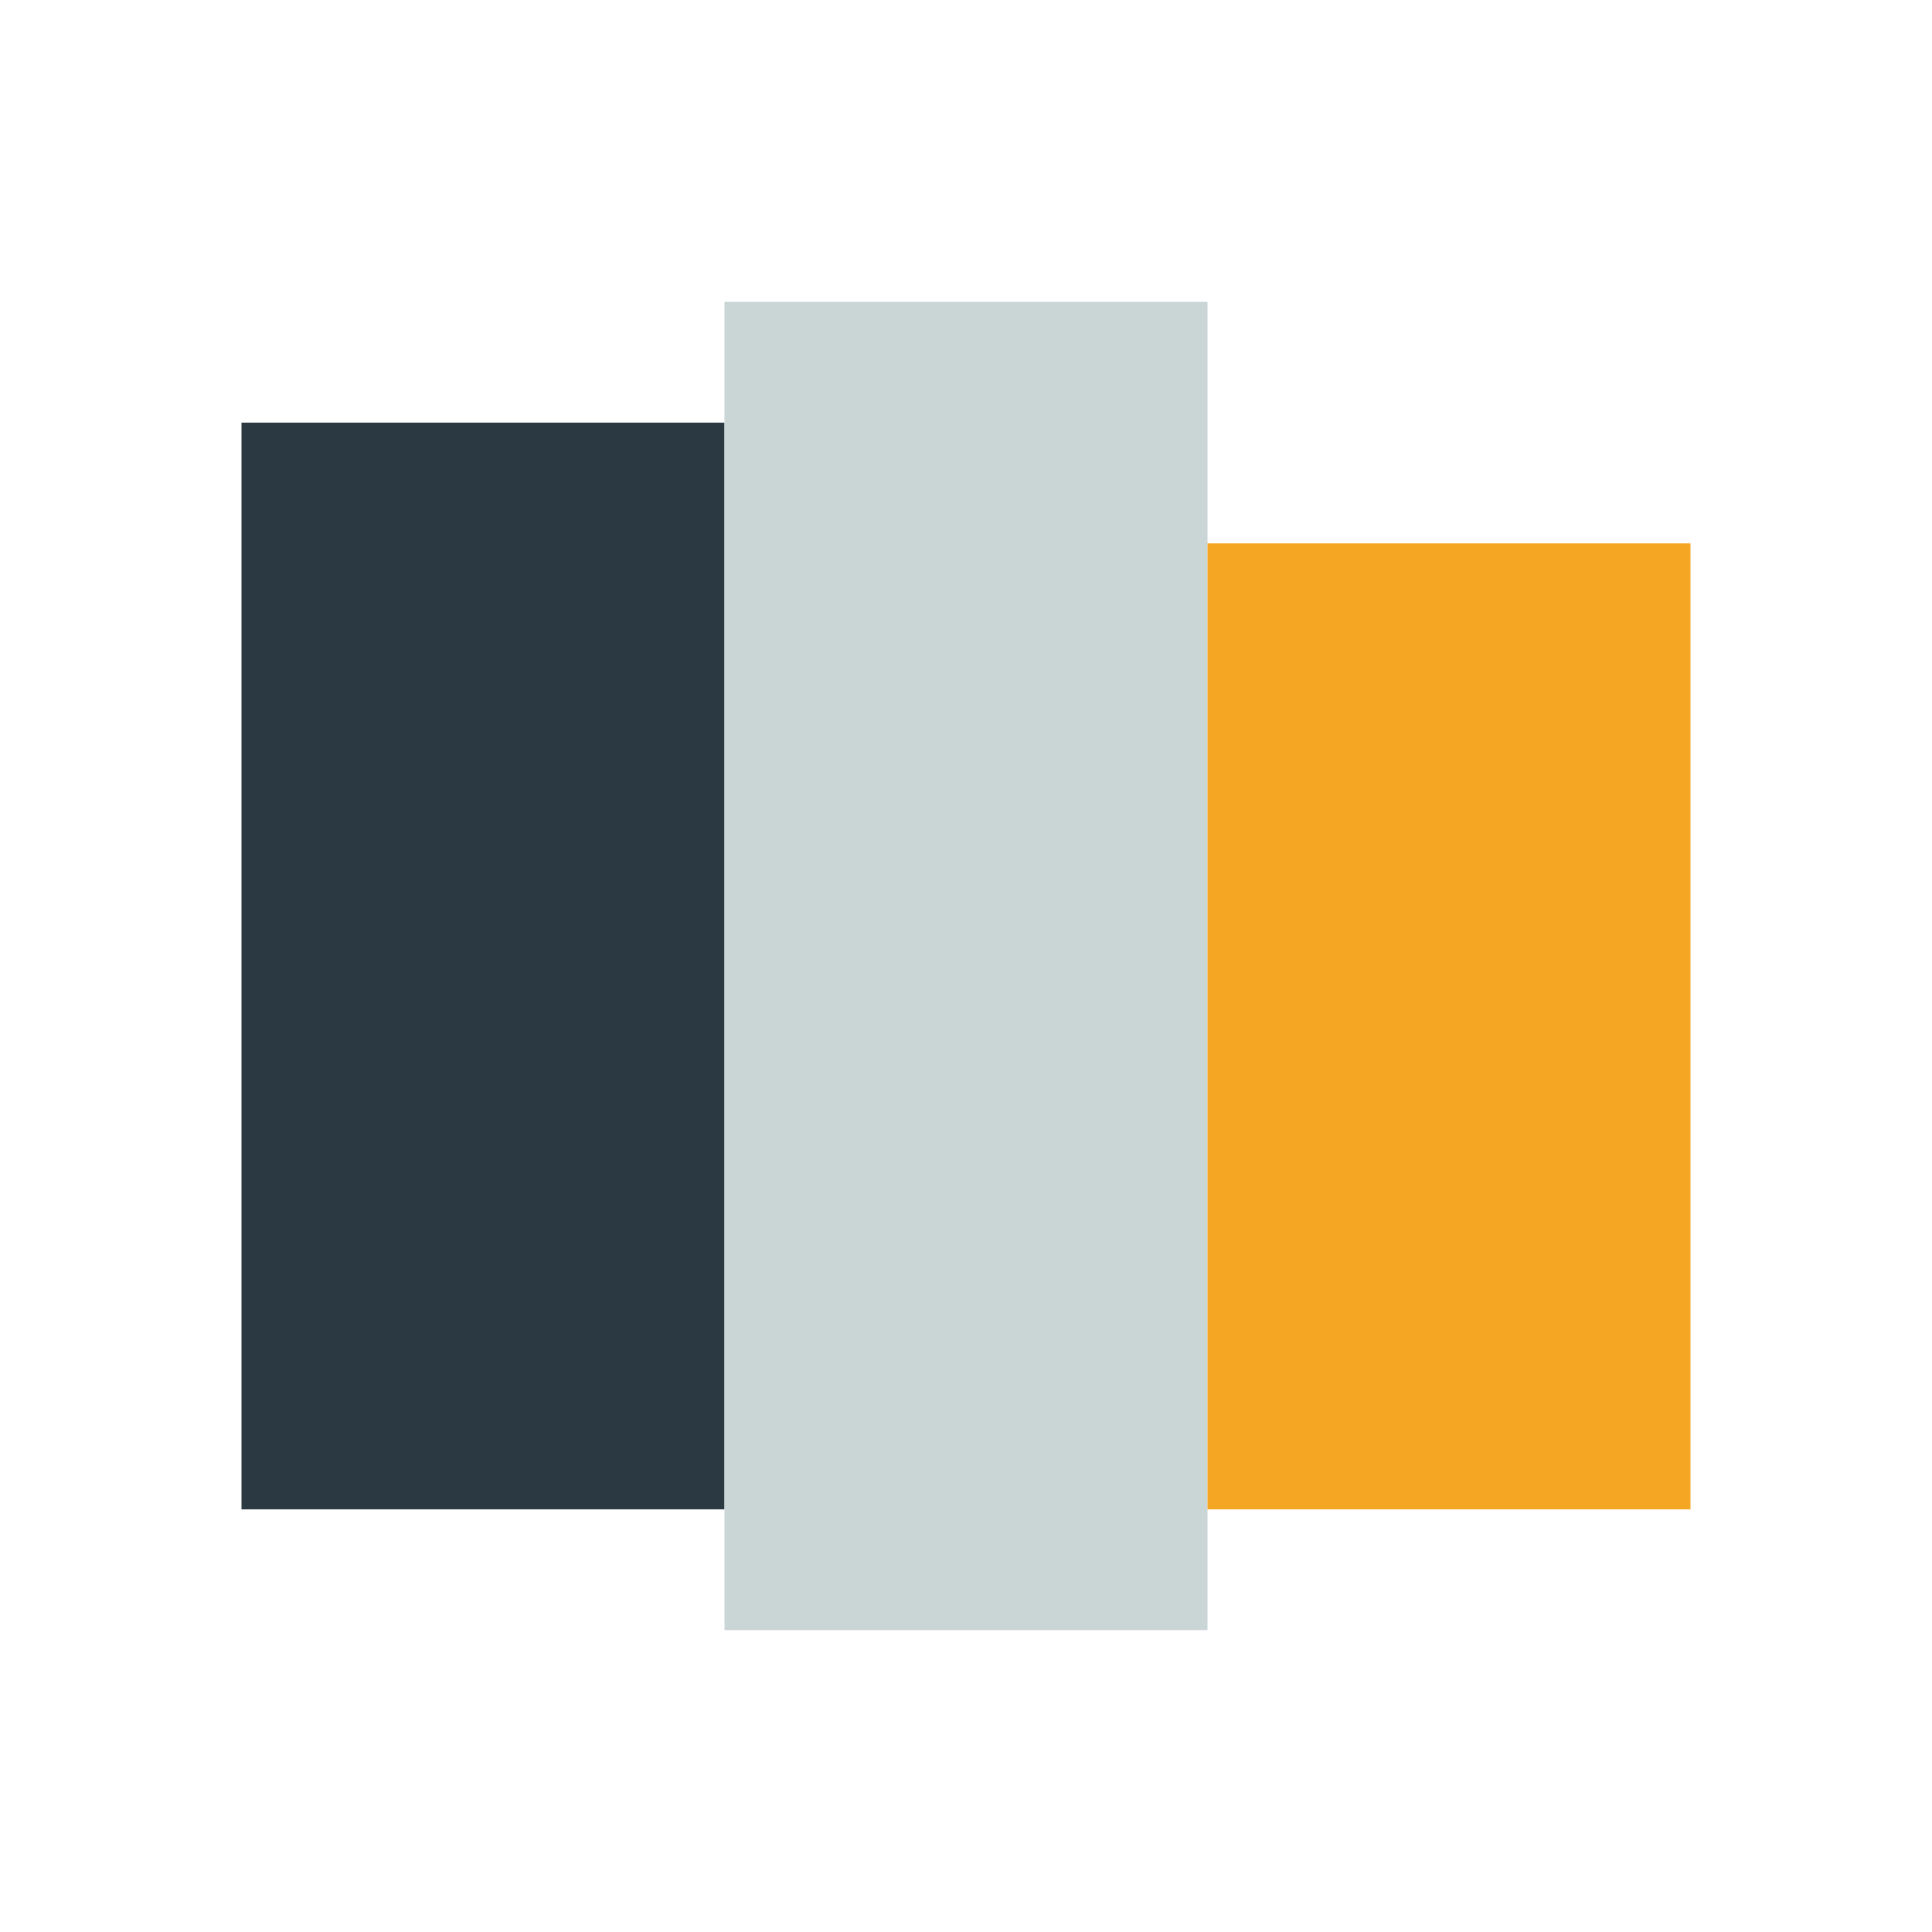
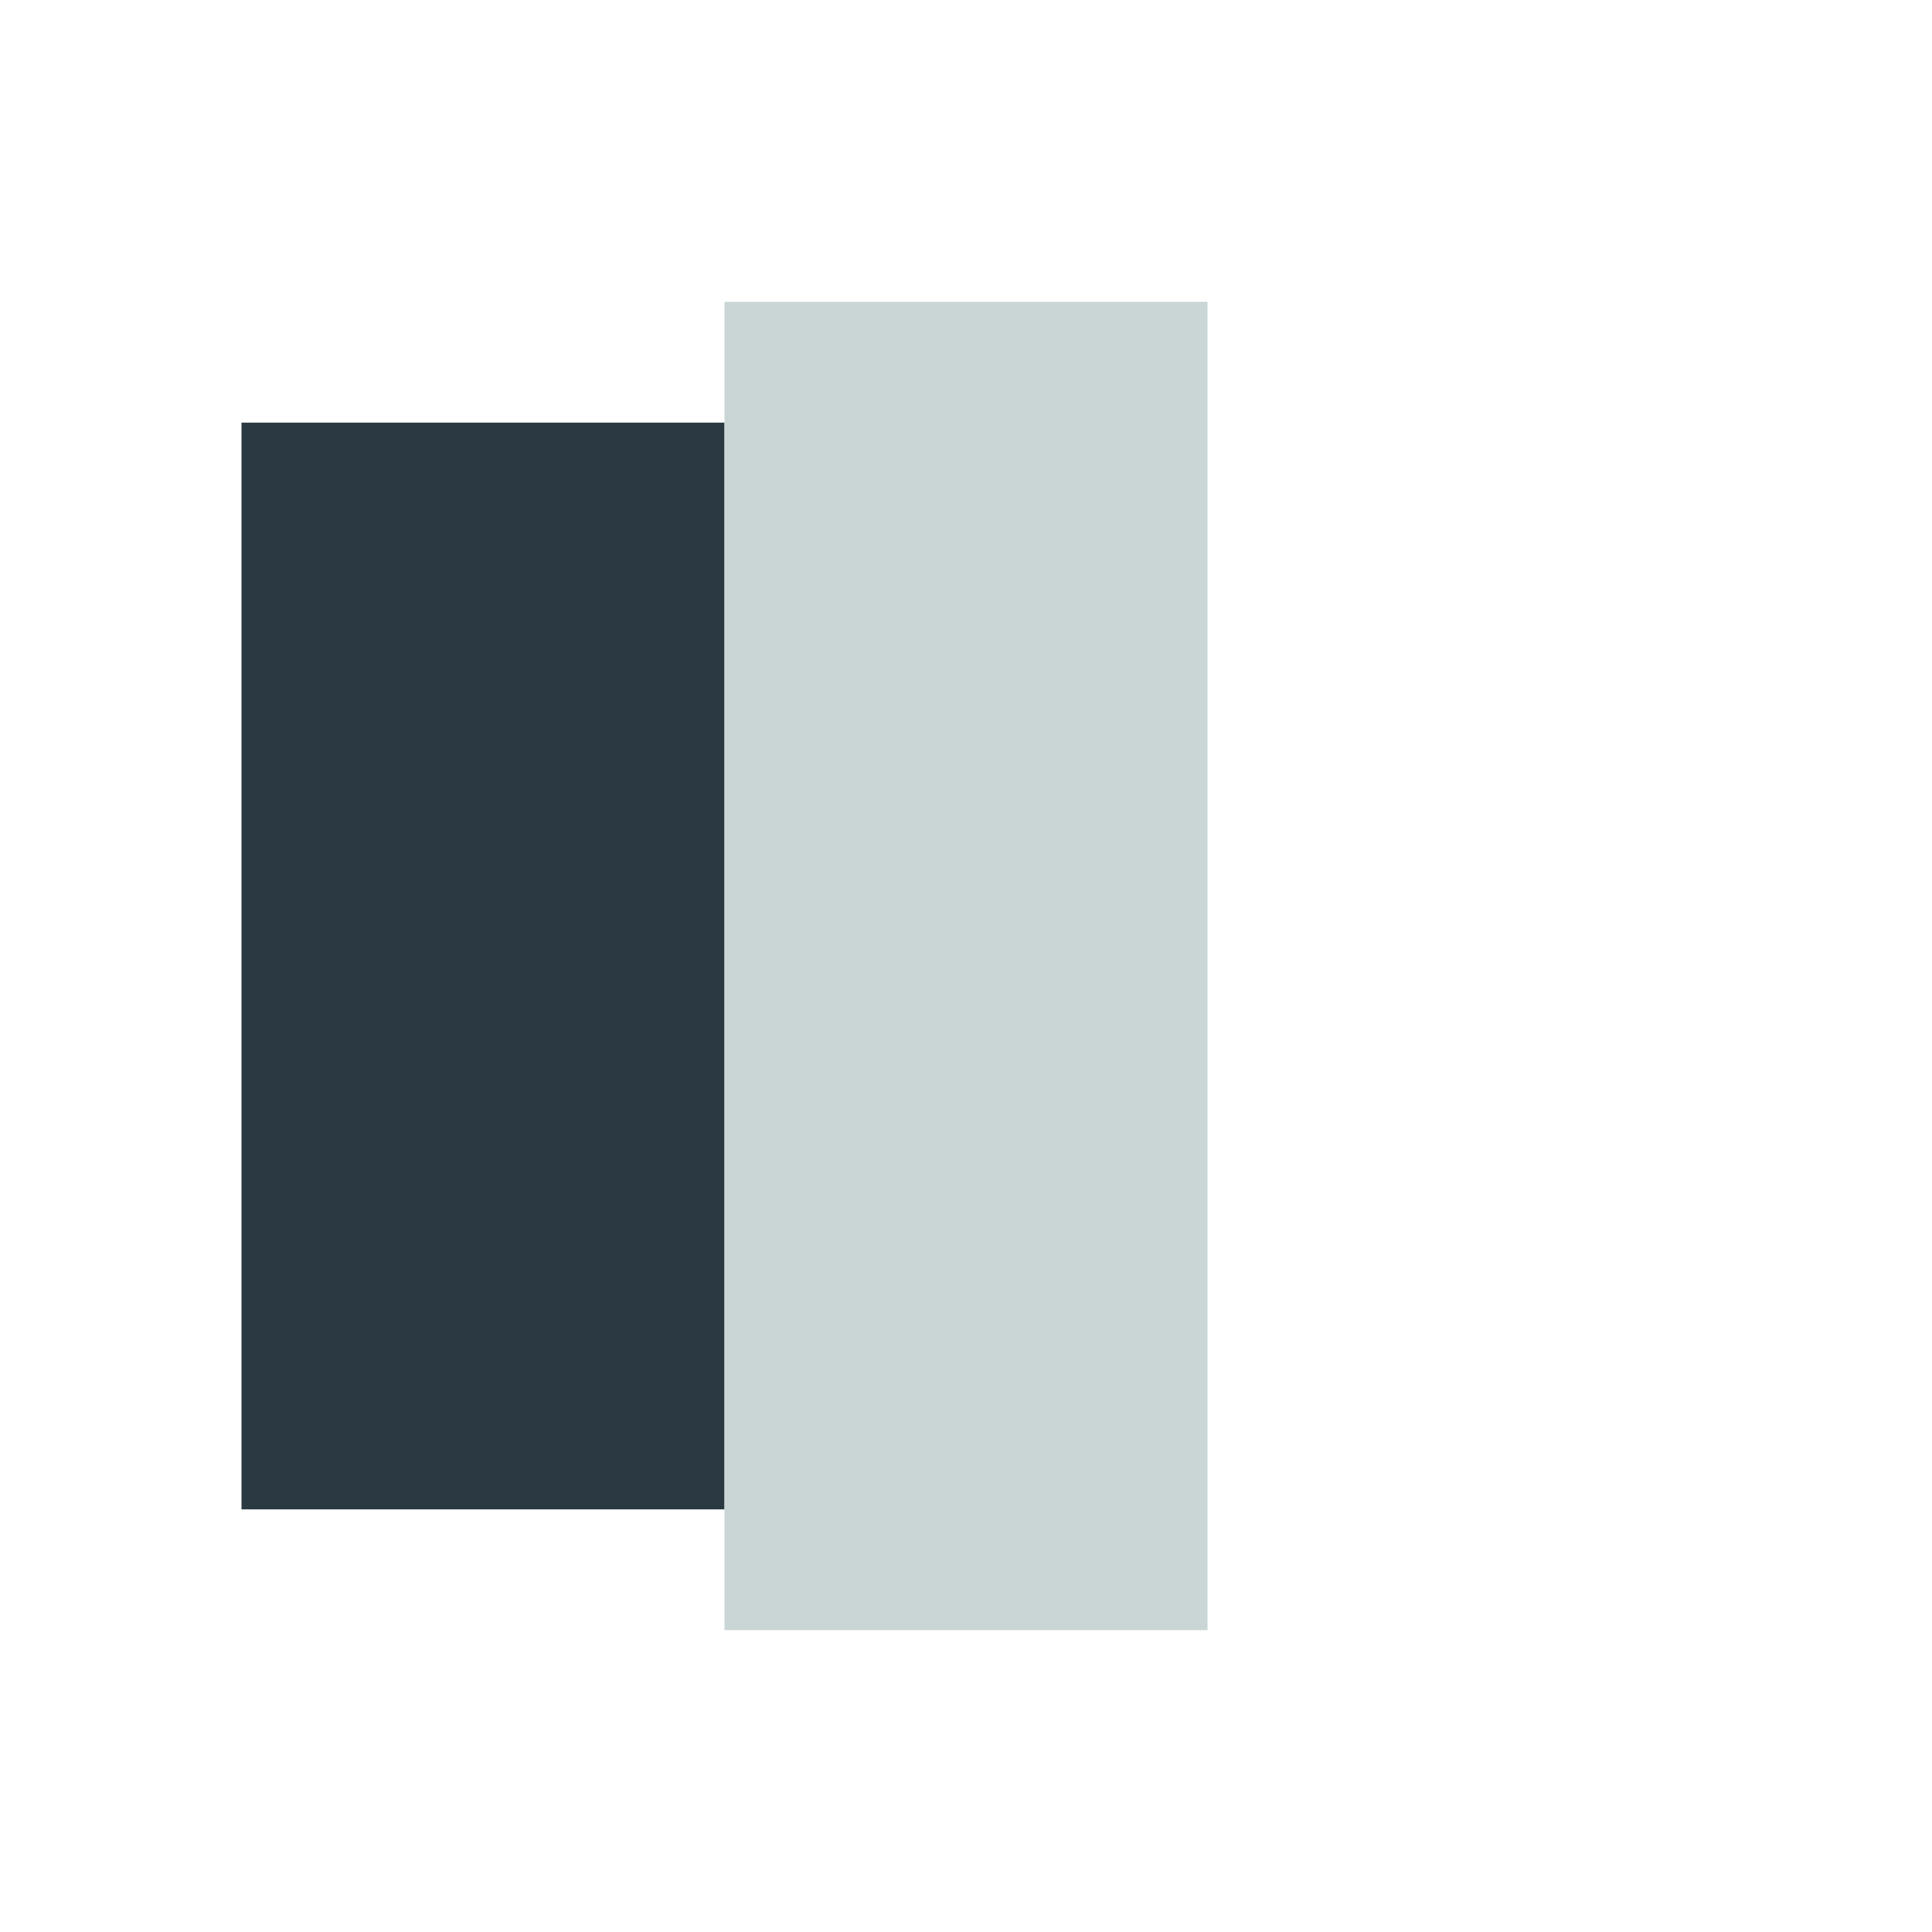
<svg xmlns="http://www.w3.org/2000/svg" width="32" height="32" viewBox="0 0 32 32">
  <rect x="4" y="7" width="8" height="18" fill="#2B3A42" />
  <rect x="12" y="5" width="8" height="22" fill="#C9D6D5" />
-   <rect x="20" y="9" width="8" height="16" fill="#F5A623" />
</svg>